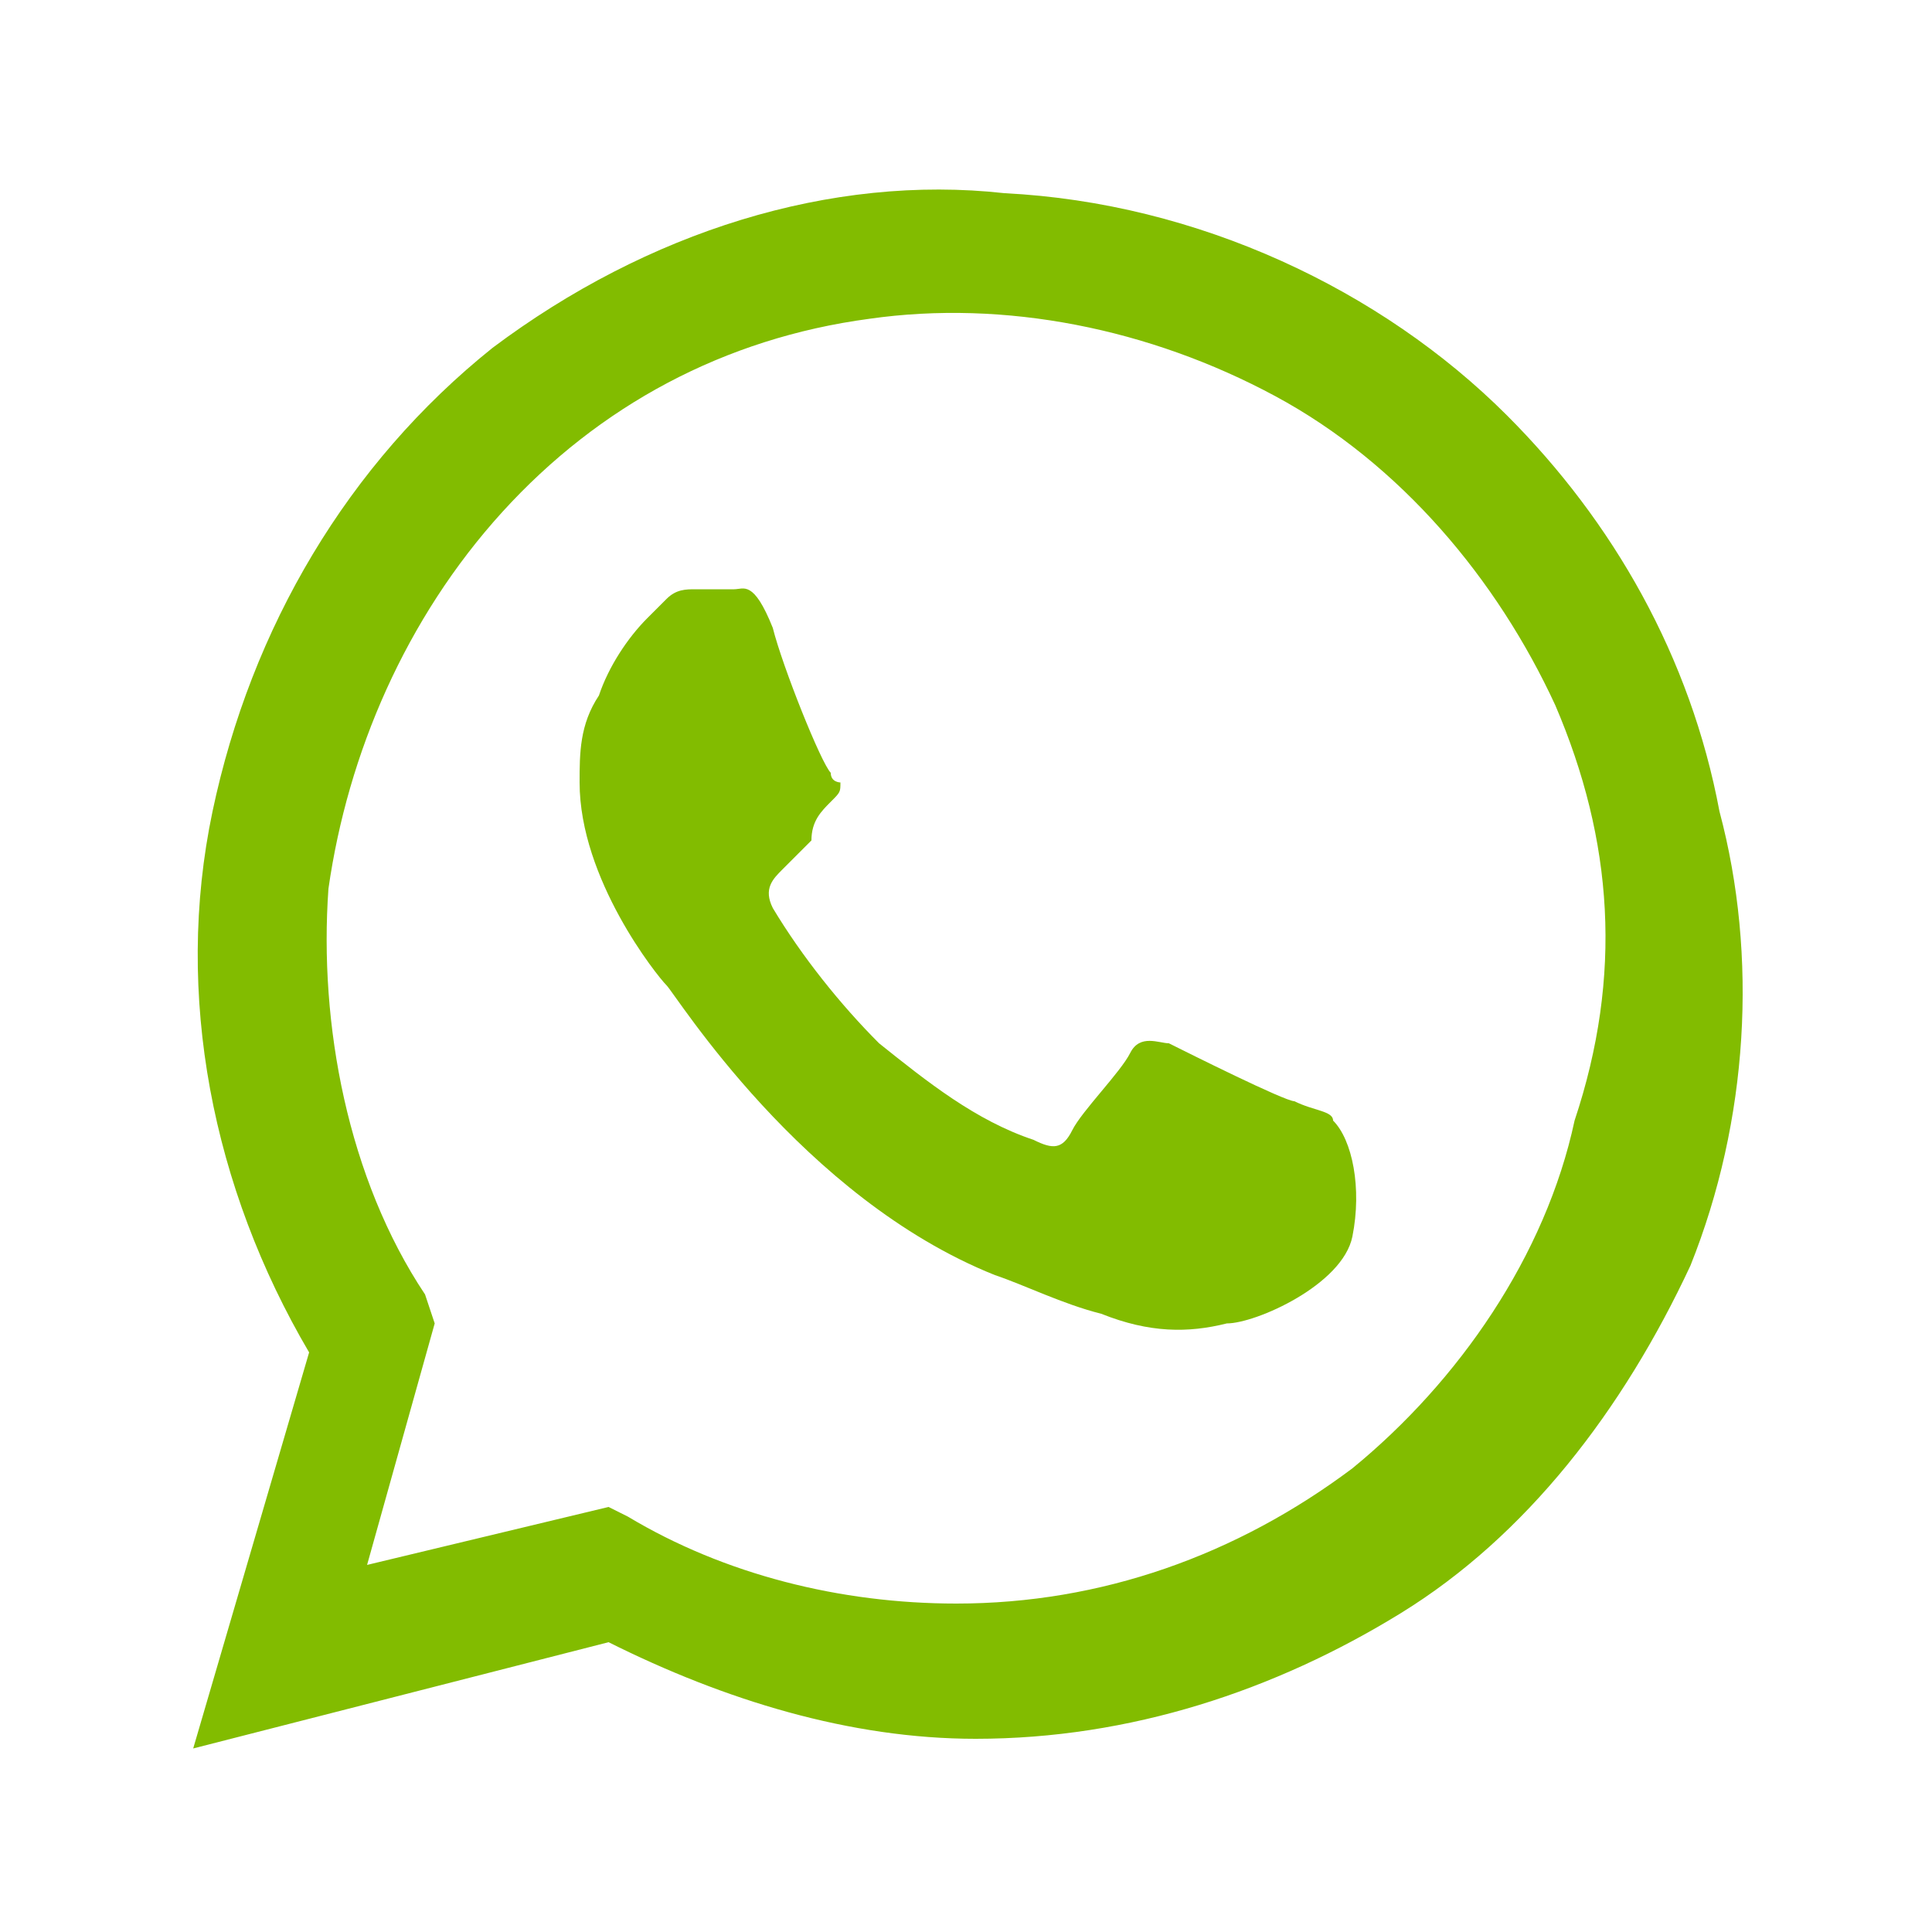
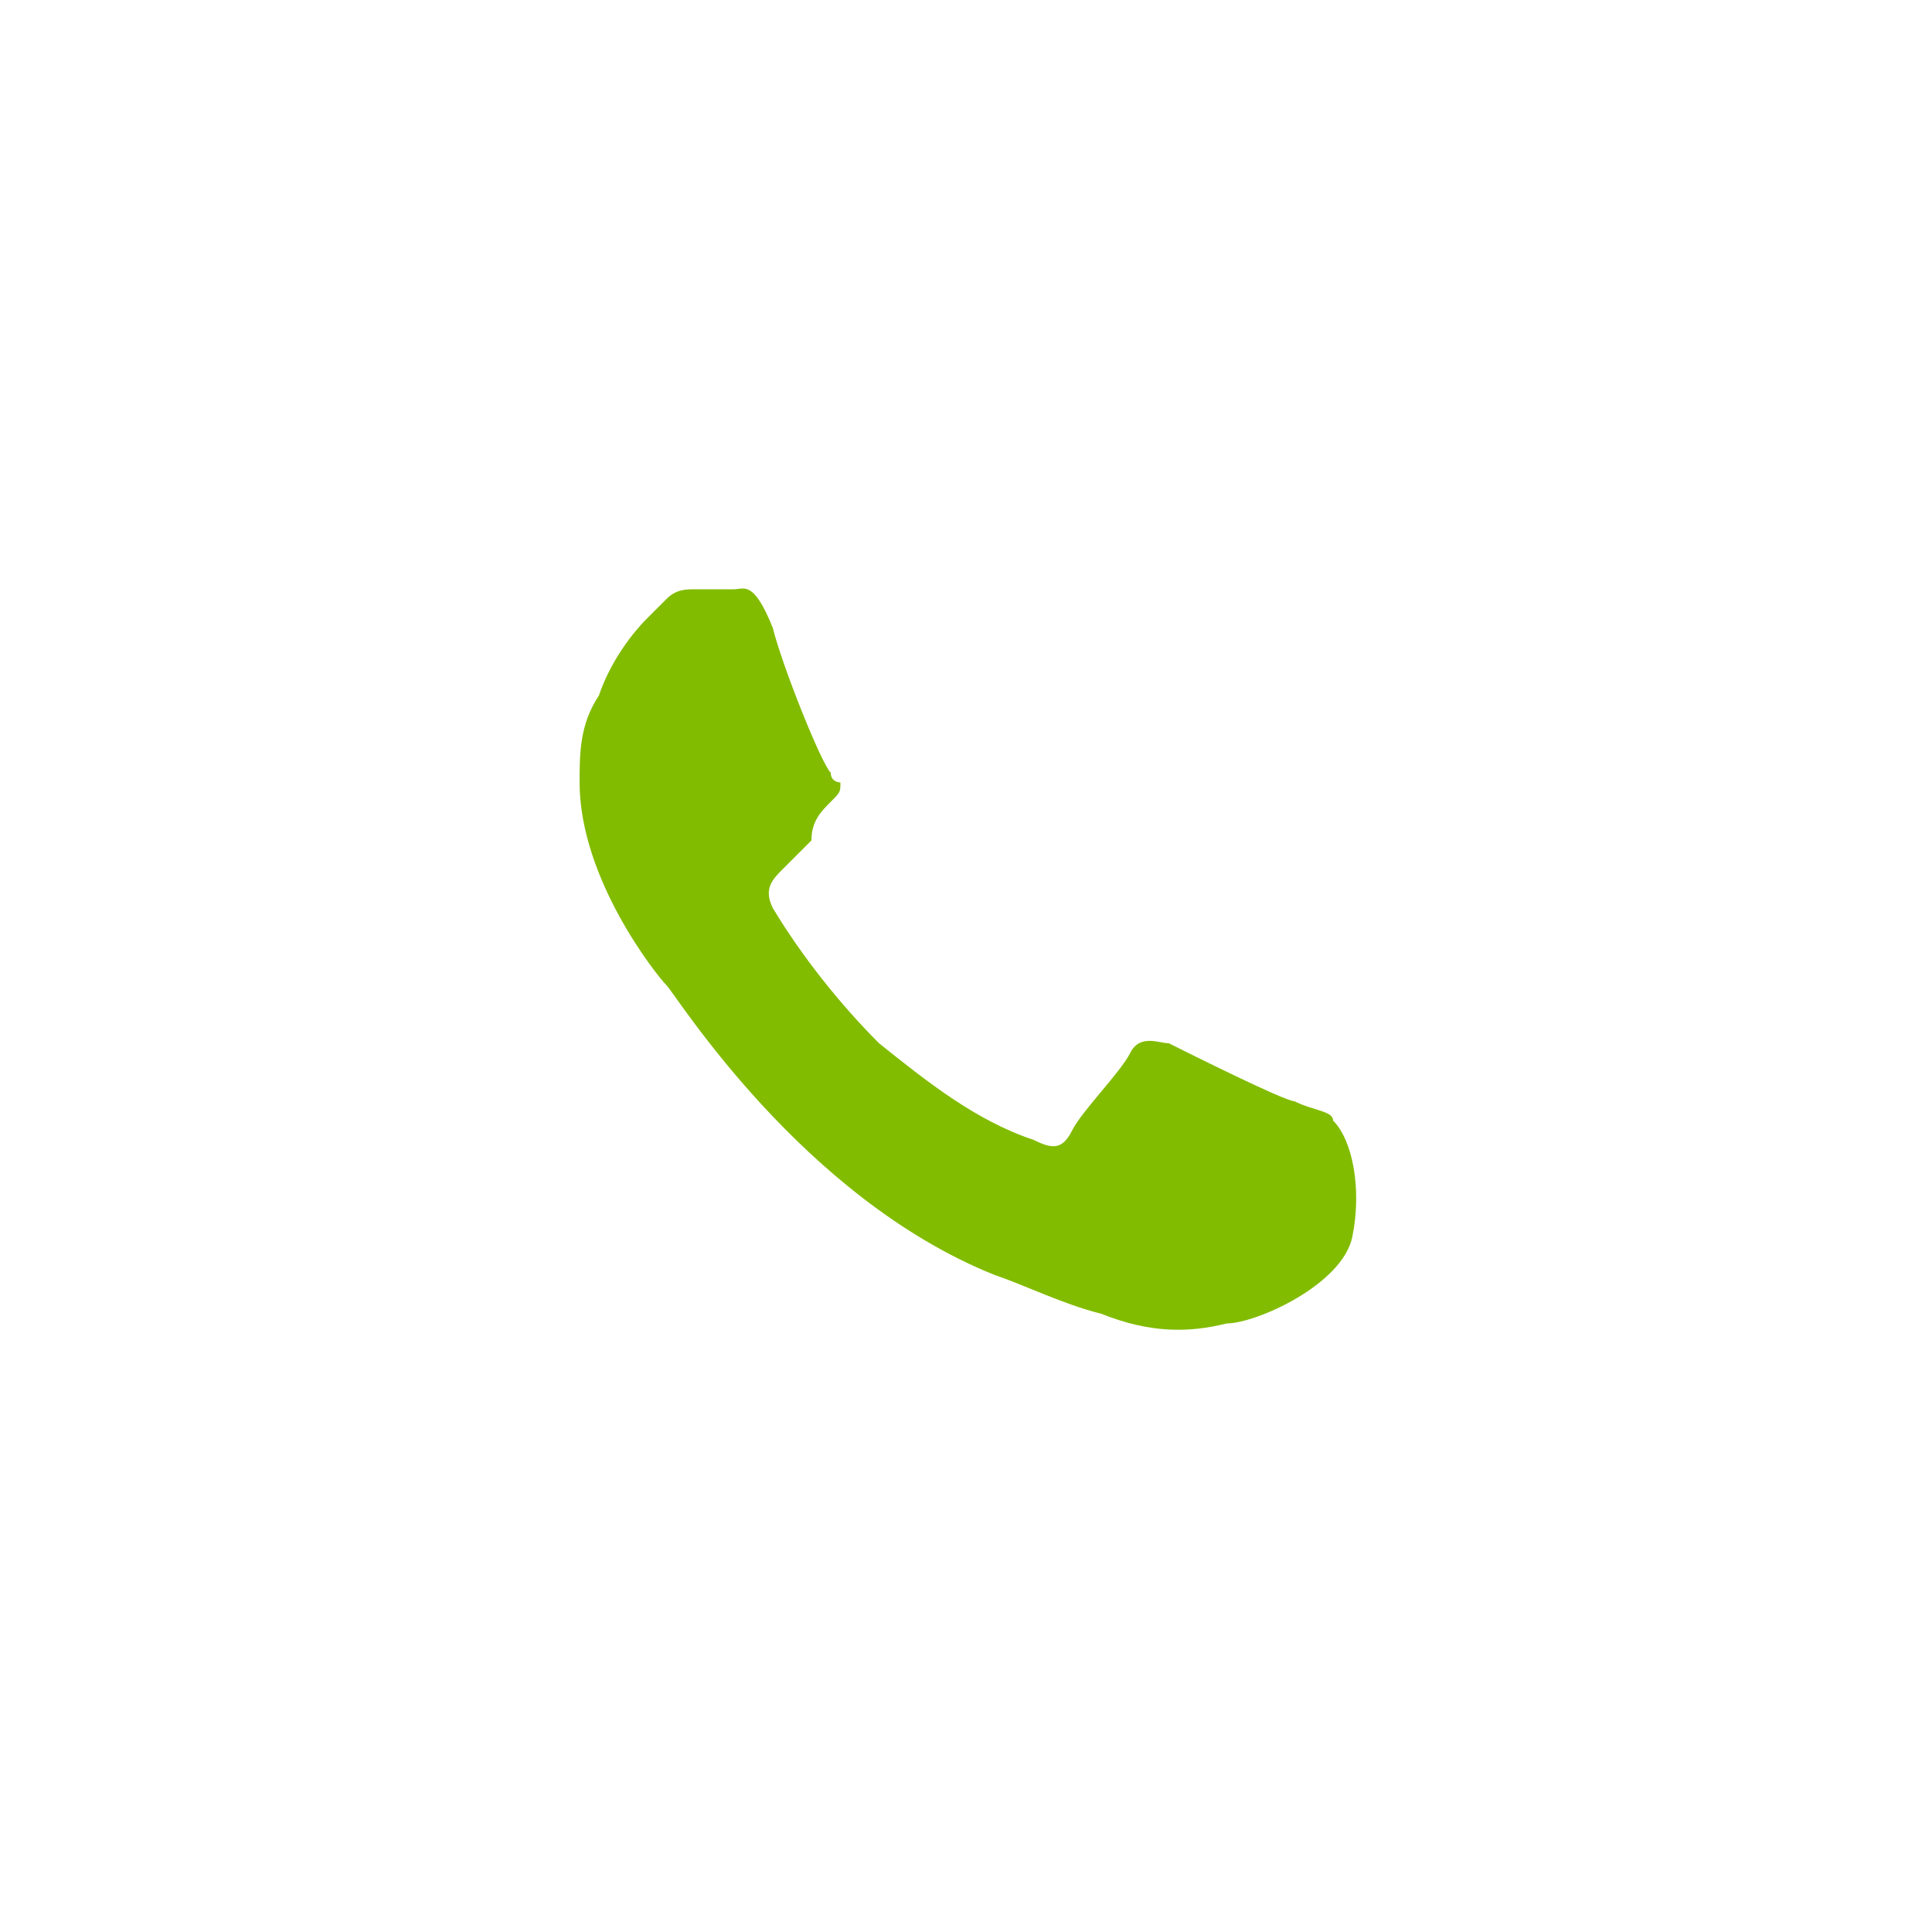
<svg xmlns="http://www.w3.org/2000/svg" version="1.1" id="Capa_1" x="0px" y="0px" width="40px" height="40px" viewBox="0 0 40 40" style="enable-background:new 0 0 40 40;" xml:space="preserve">
  <style type="text/css">
	.st0{fill:#82BC00;}
</style>
  <g>
-     <path class="st0" d="M35.6,16.8c-0.6-3.2-2.2-6-4.4-8.2C28.6,6,24.8,4.2,20.8,4c-3.6-0.4-7.4,0.8-10.6,3.2c-3,2.4-5,5.8-5.8,9.6   s0,7.8,2,11.2L4,36.2l8.6-2.2c2.4,1.2,5,2,7.6,2c3.2,0,6.2-1,8.8-2.6c2.6-1.6,4.6-4.2,6-7.2C36.2,23.2,36.4,19.8,35.6,16.8z    M32.6,23.2C32,26,30.2,28.6,28,30.4c-2.4,1.8-5.2,2.8-8.2,2.8c-2.4,0-4.8-0.6-6.8-1.8l-0.4-0.2l-5,1.2l1.4-5l-0.2-0.6   c-1.6-2.4-2.2-5.6-2-8.4c0.4-2.8,1.6-5.6,3.6-7.8S15,7,18,6.6c2.8-0.4,5.8,0.2,8.4,1.6C29,9.6,31,12,32.2,14.6   C33.4,17.4,33.6,20.2,32.6,23.2z" />
    <path class="st0" d="M26.8,22.8c-0.2,0-2.2-1-2.6-1.2c-0.2,0-0.6-0.2-0.8,0.2c-0.2,0.4-1,1.2-1.2,1.6s-0.4,0.4-0.8,0.2   c-1.2-0.4-2.2-1.2-3.2-2c-0.8-0.8-1.6-1.8-2.2-2.8c-0.2-0.4,0-0.6,0.2-0.8c0.2-0.2,0.4-0.4,0.6-0.6c0-0.4,0.2-0.6,0.4-0.8   c0.2-0.2,0.2-0.2,0.2-0.4c0,0-0.2,0-0.2-0.2c-0.2-0.2-1-2.2-1.2-3c-0.4-1-0.6-0.8-0.8-0.8s-0.6,0-0.8,0s-0.4,0-0.6,0.2   c-0.2,0.2-0.2,0.2-0.4,0.4c-0.4,0.4-0.8,1-1,1.6C12,15,12,15.6,12,16.2c0,2,1.6,4,1.8,4.2s2.8,4.4,6.8,6c0.6,0.2,1.4,0.6,2.2,0.8   c1,0.4,1.8,0.4,2.6,0.2c0.6,0,2.4-0.8,2.6-1.8s0-2-0.4-2.4C27.6,23,27.2,23,26.8,22.8z" />
  </g>
</svg>